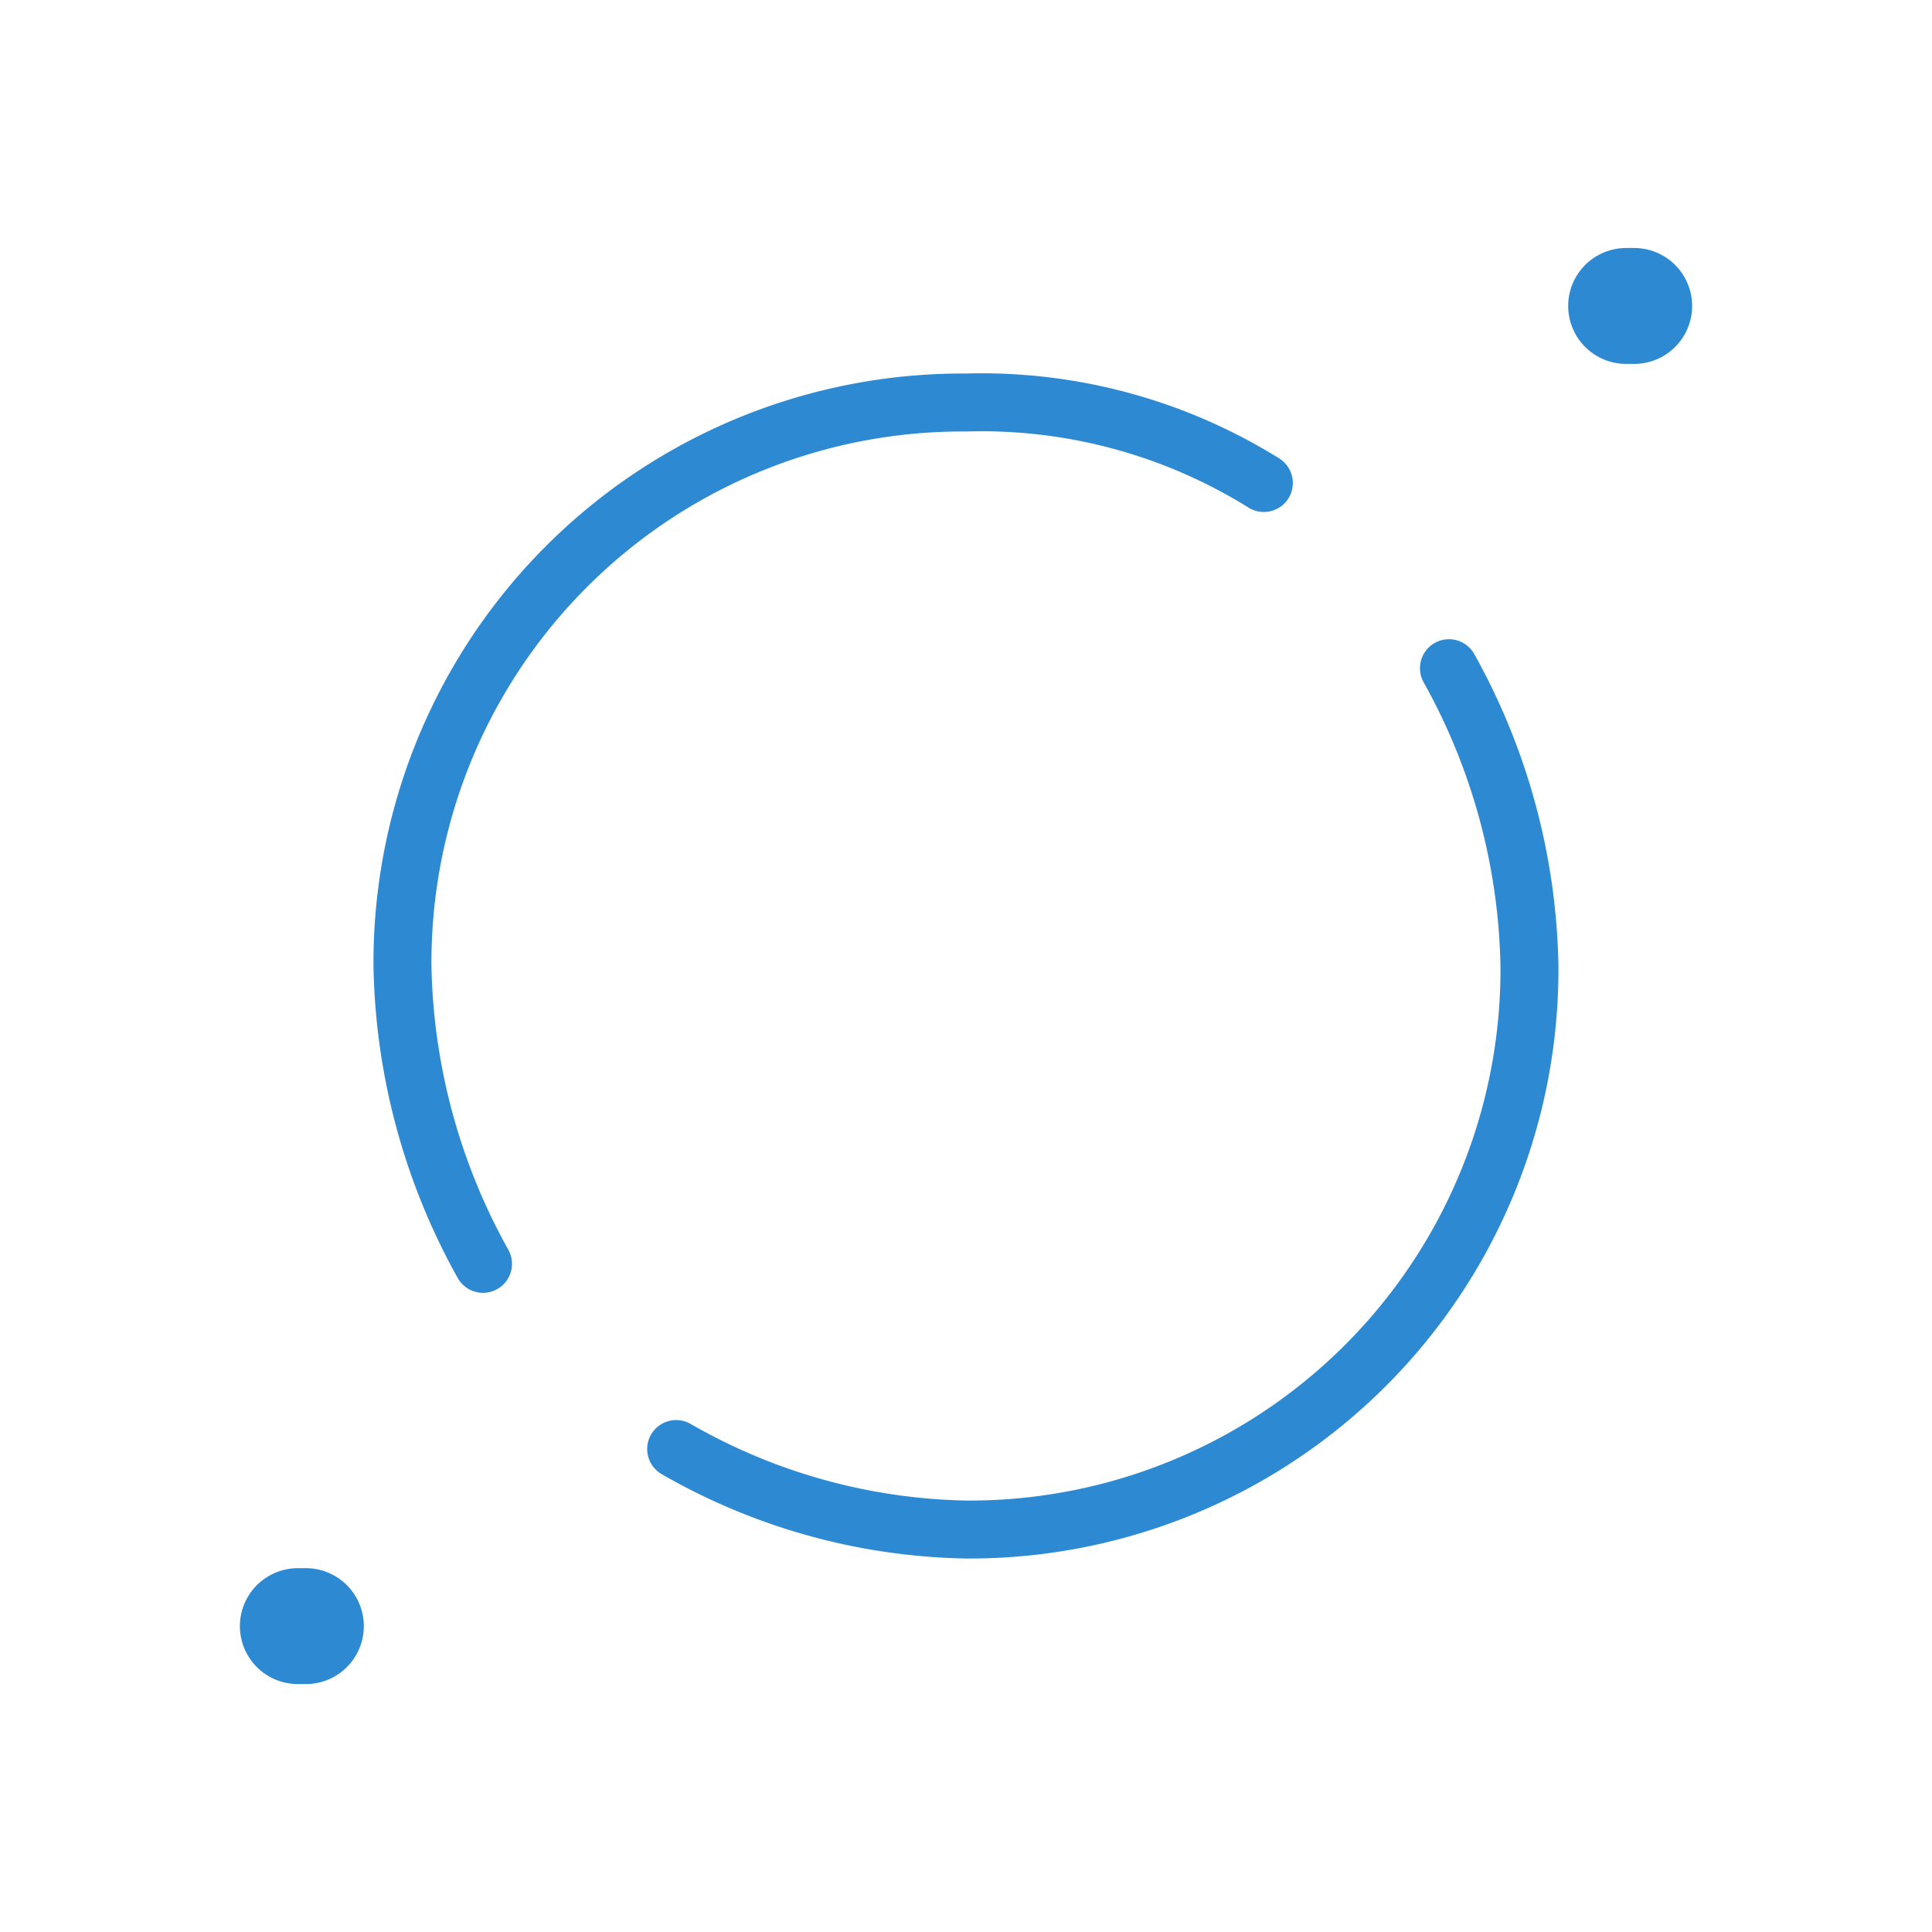
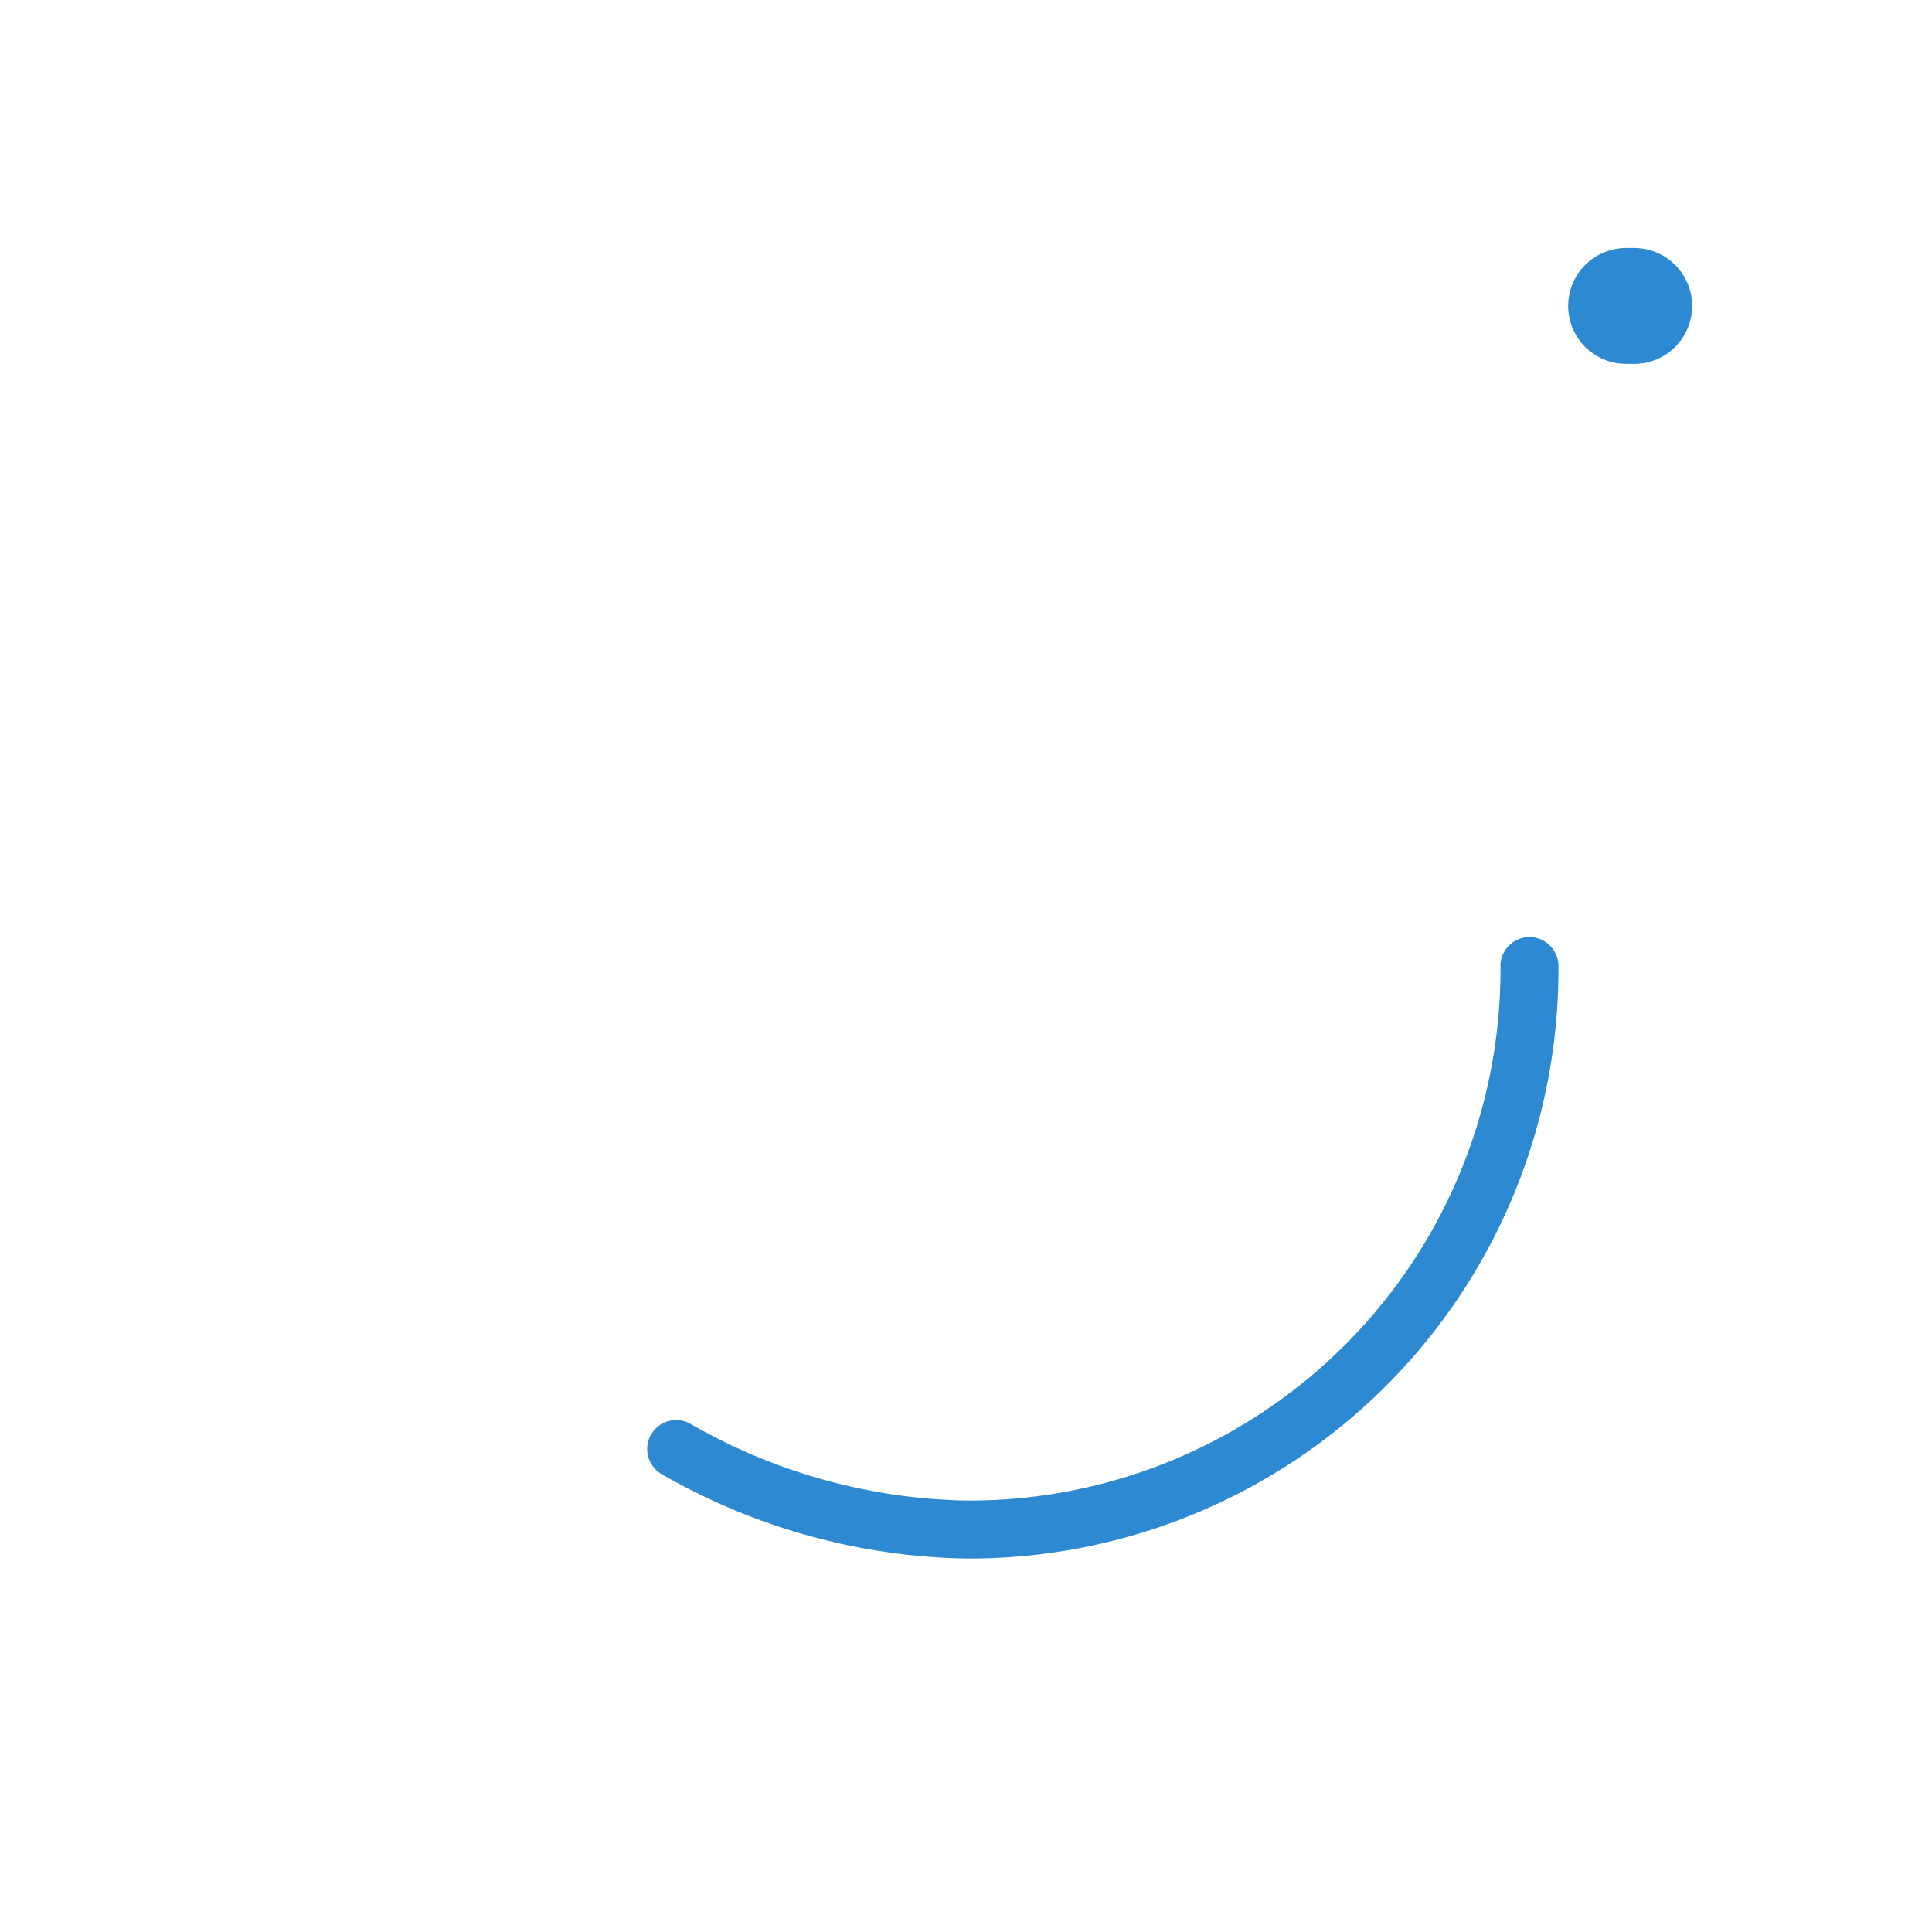
<svg xmlns="http://www.w3.org/2000/svg" width="50" height="50" viewBox="0 0 50 50">
  <g data-name="icon-(icx)">
    <path data-name="BG 1" d="M0 0h50v50H0z" style="opacity:.58;fill:none" transform="rotate(180 25 25)" />
-     <path d="M0 0h.208" transform="rotate(180 3.958 21.042)" style="stroke-width:3px;stroke:#2d8ad2;stroke-linecap:round;stroke-linejoin:round;fill:none" />
    <path data-name="Vector" d="M0 0h.208" transform="rotate(180 21.146 3.959)" style="stroke-width:3px;stroke:#2d8ad2;stroke-linecap:round;stroke-linejoin:round;fill:none" />
-     <path data-name="Vector" d="M22.083 2.083A15.594 15.594 0 0 0 14.583 0 14.494 14.494 0 0 0 0 14.583a16.4 16.4 0 0 0 2.083 7.708" transform="rotate(180 19.791 19.792)" style="stroke-width:1.5px;stroke:#2d8ad2;stroke-linecap:round;stroke-linejoin:round;fill:none" />
-     <path data-name="Vector" d="M0 20.208a13.818 13.818 0 0 0 7.708 2.083A14.494 14.494 0 0 0 22.292 7.708 16.4 16.4 0 0 0 20.208 0" transform="rotate(180 16.354 16.354)" style="stroke-width:1.5px;stroke:#2d8ad2;stroke-linecap:round;stroke-linejoin:round;fill:none" />
+     <path data-name="Vector" d="M22.083 2.083A15.594 15.594 0 0 0 14.583 0 14.494 14.494 0 0 0 0 14.583" transform="rotate(180 19.791 19.792)" style="stroke-width:1.5px;stroke:#2d8ad2;stroke-linecap:round;stroke-linejoin:round;fill:none" />
  </g>
</svg>